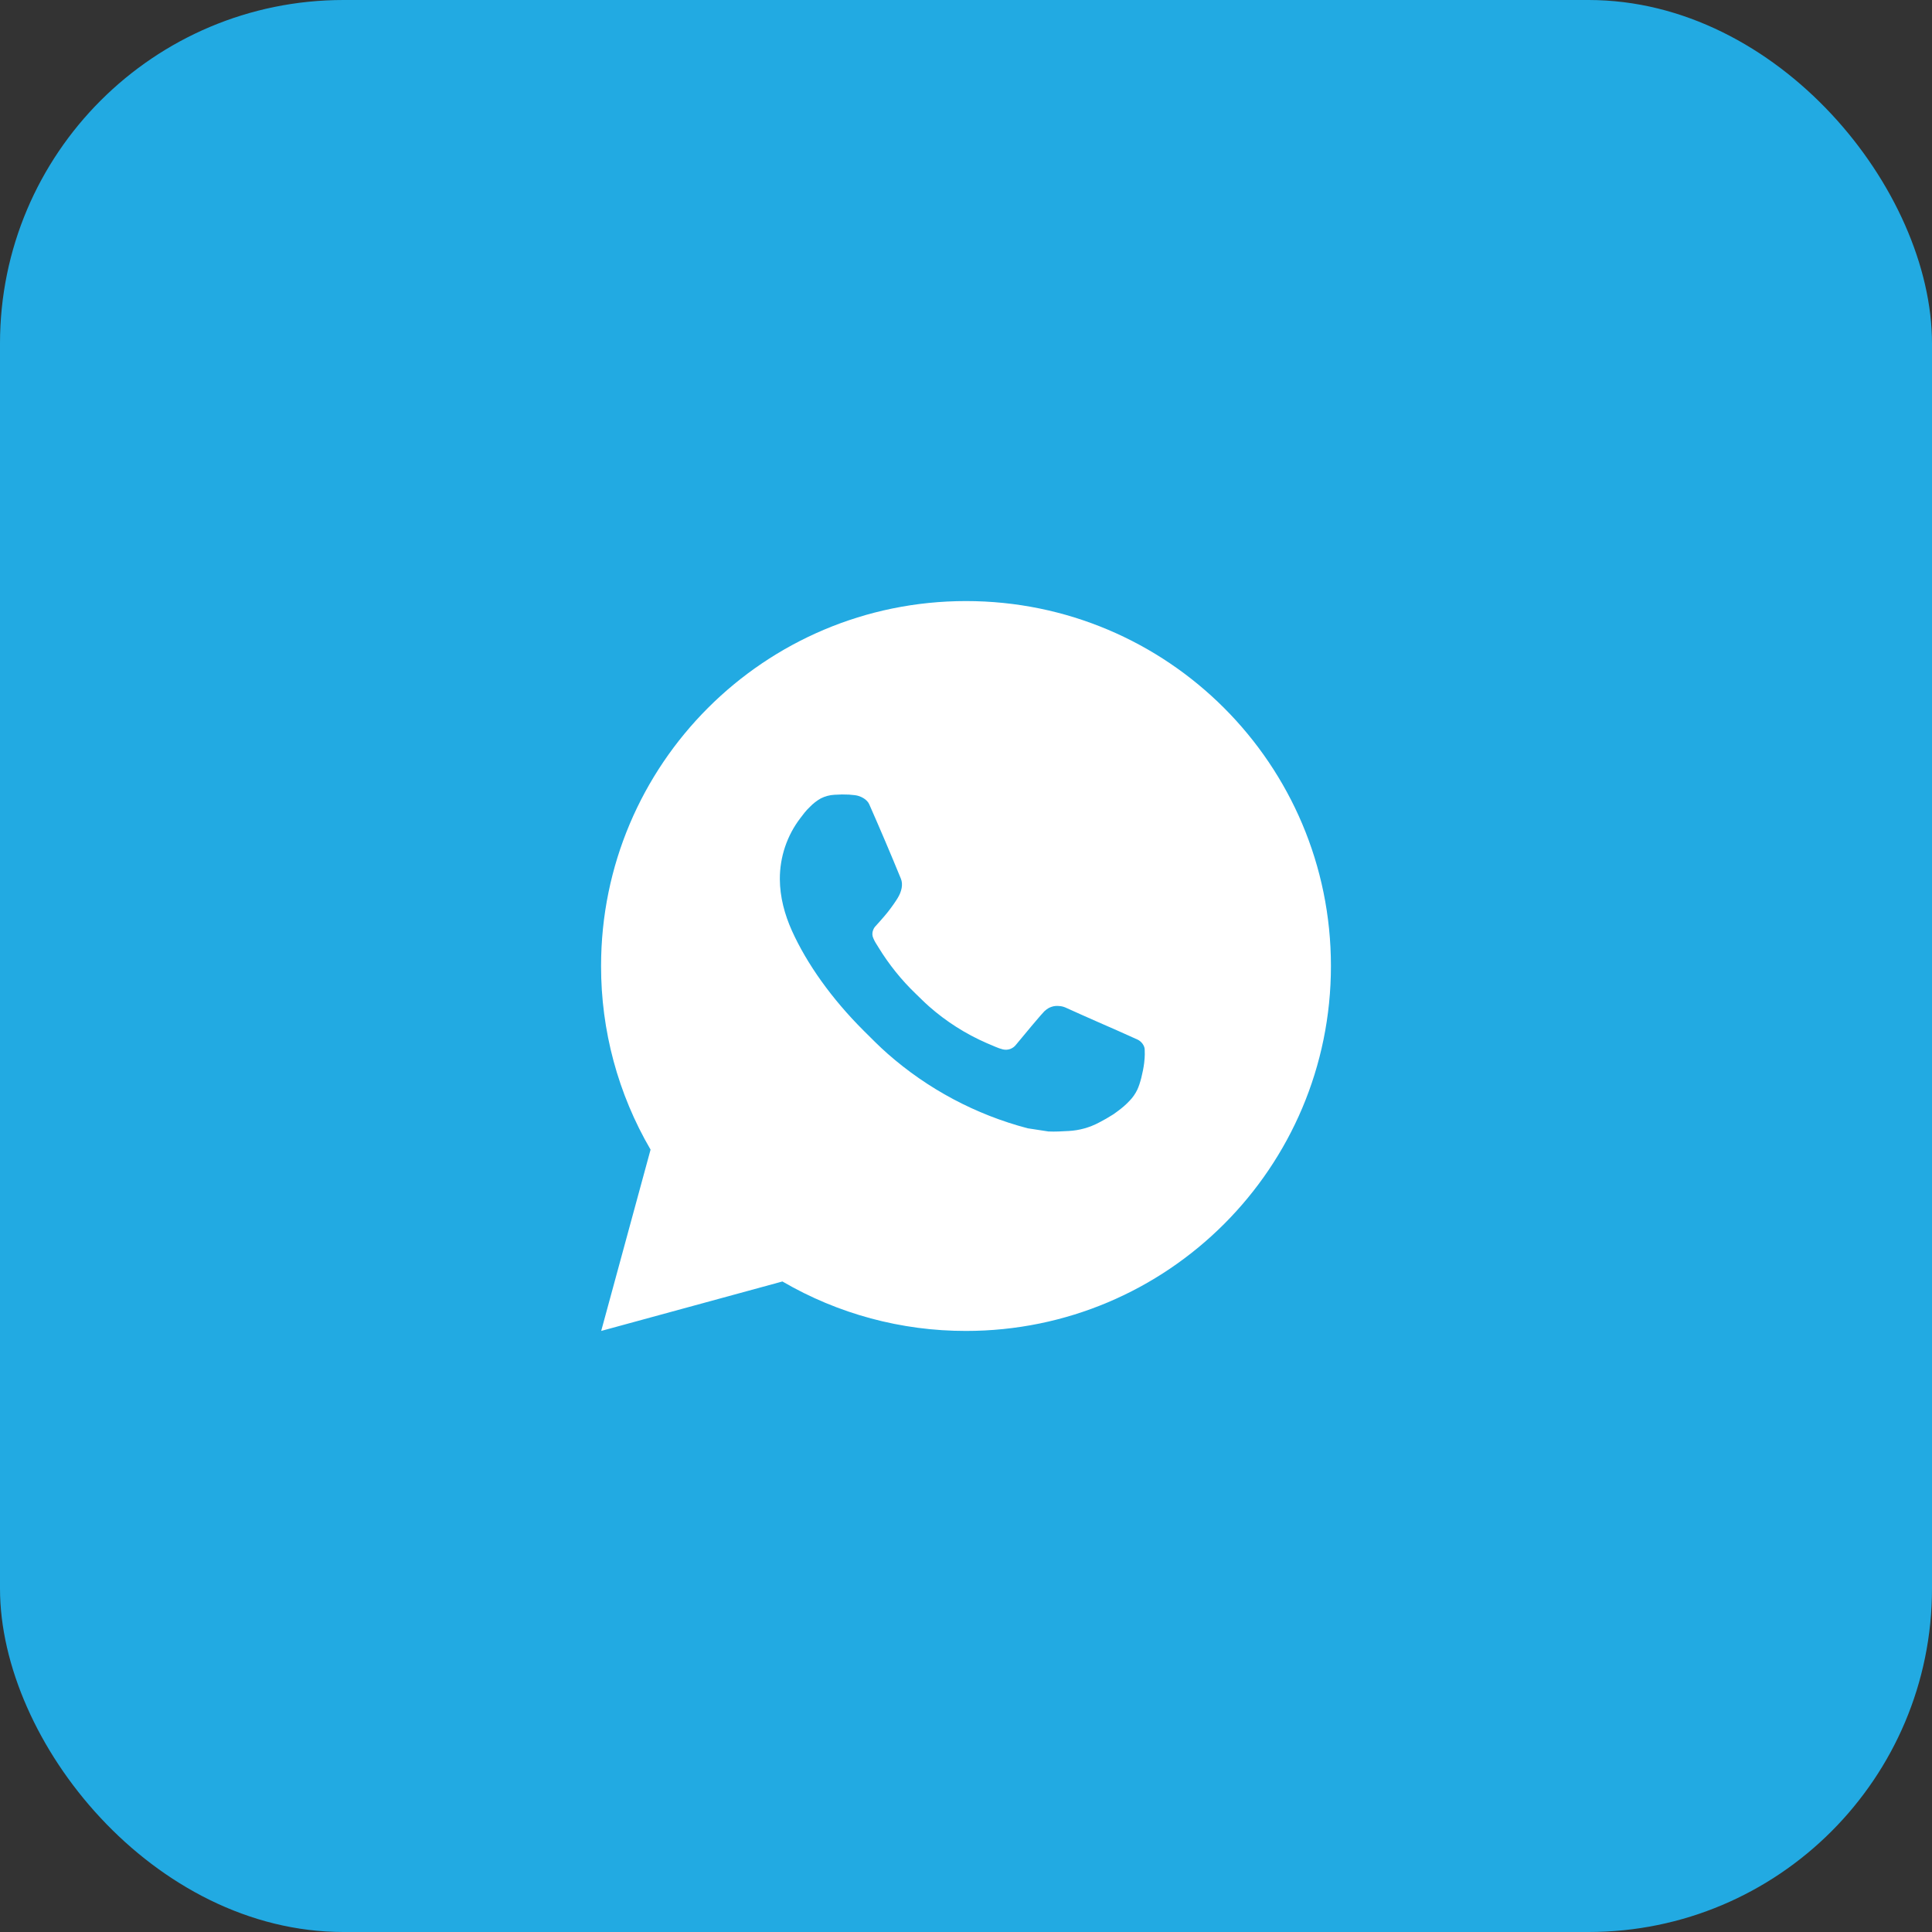
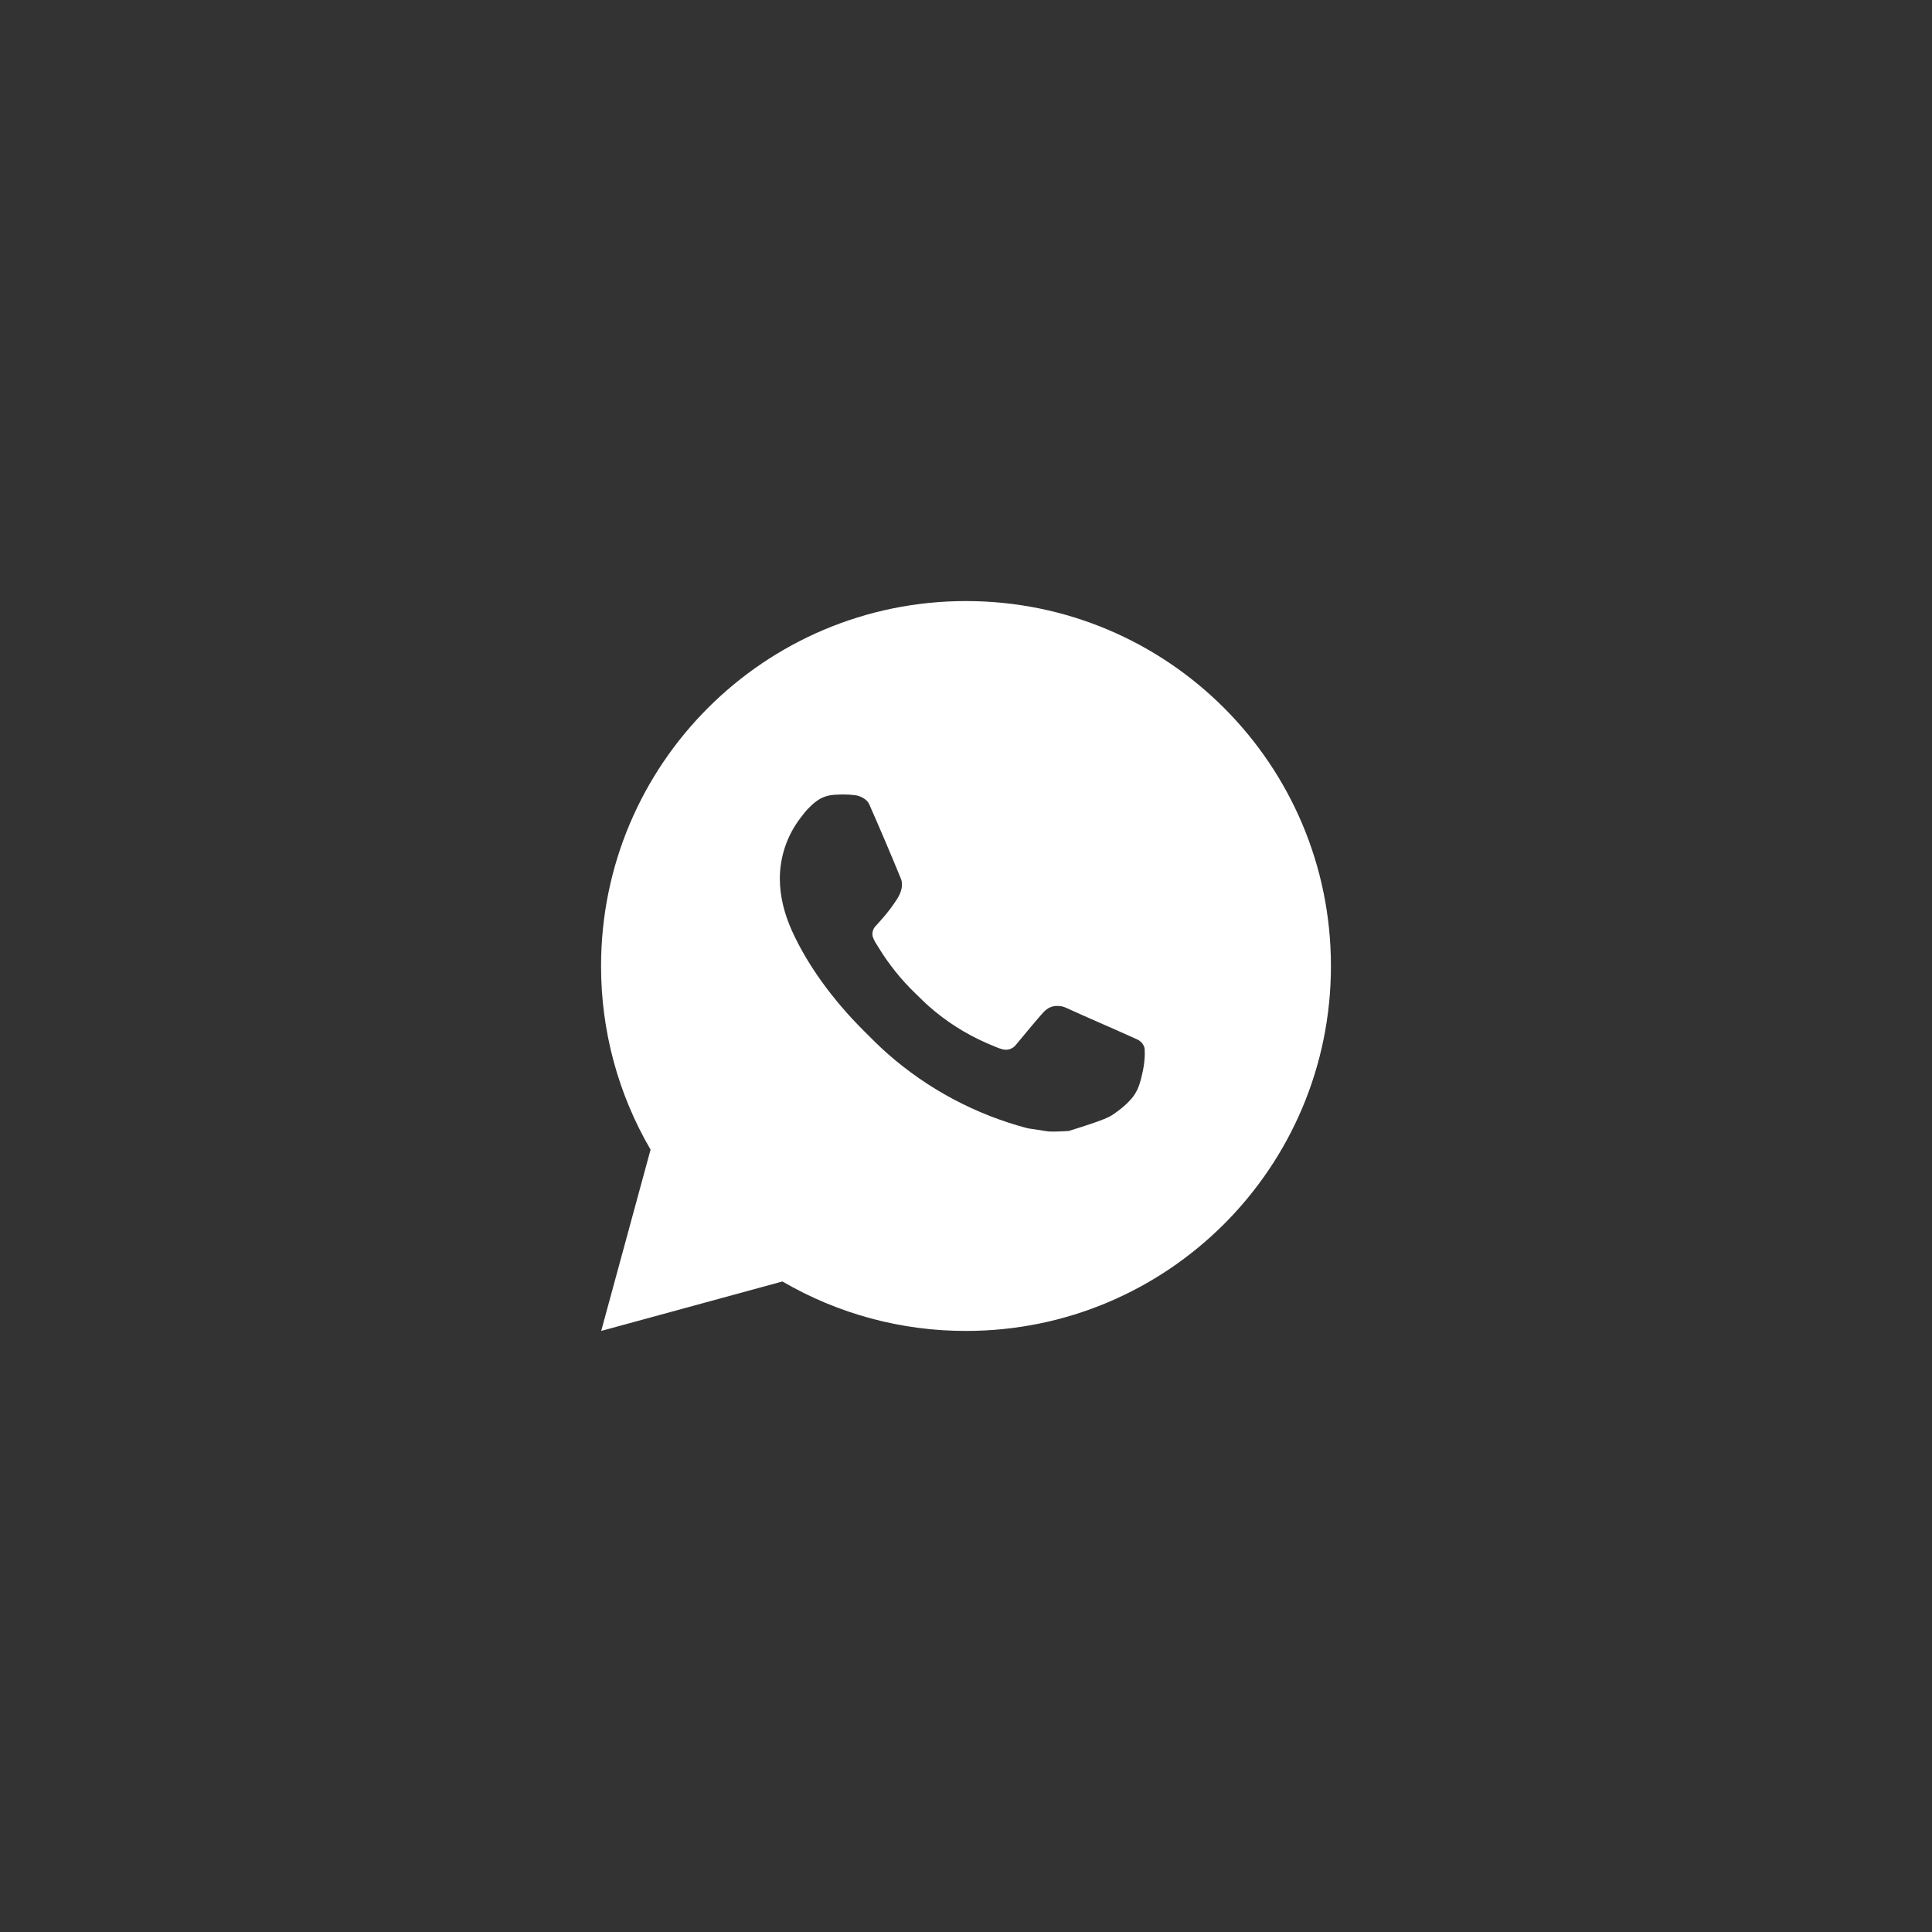
<svg xmlns="http://www.w3.org/2000/svg" width="45" height="45" viewBox="0 0 45 45" fill="none">
  <rect x="0" y="0" width="45" height="45" fill="#333333" stroke="none" />
-   <rect width="45" height="45" rx="8" fill="#22AAE2" />
-   <path d="M22.5 14C27.195 14 31 17.805 31 22.5C31 27.195 27.195 31 22.5 31C20.998 31.002 19.522 30.605 18.224 29.848L14.003 31L15.153 26.777C14.395 25.479 13.998 24.003 14 22.5C14 17.805 17.805 14 22.5 14ZM19.603 18.505L19.433 18.512C19.323 18.518 19.216 18.547 19.117 18.597C19.025 18.649 18.941 18.714 18.867 18.791C18.765 18.887 18.707 18.97 18.645 19.051C18.331 19.459 18.162 19.961 18.164 20.477C18.166 20.893 18.275 21.299 18.445 21.678C18.792 22.445 19.364 23.256 20.119 24.009C20.301 24.19 20.48 24.372 20.672 24.541C21.61 25.367 22.727 25.962 23.936 26.28L24.419 26.354C24.576 26.362 24.733 26.351 24.891 26.343C25.139 26.33 25.38 26.263 25.599 26.146C25.71 26.089 25.819 26.027 25.925 25.959C25.925 25.959 25.961 25.936 26.031 25.883C26.146 25.798 26.216 25.738 26.311 25.638C26.382 25.565 26.443 25.479 26.49 25.381C26.556 25.243 26.622 24.979 26.65 24.758C26.67 24.59 26.664 24.498 26.662 24.441C26.658 24.35 26.583 24.256 26.5 24.216L26.005 23.994C26.005 23.994 25.266 23.672 24.814 23.466C24.766 23.446 24.716 23.434 24.664 23.432C24.606 23.426 24.547 23.432 24.492 23.451C24.436 23.469 24.386 23.5 24.343 23.54C24.339 23.538 24.282 23.586 23.667 24.331C23.632 24.378 23.583 24.414 23.527 24.434C23.472 24.453 23.412 24.456 23.354 24.441C23.299 24.427 23.245 24.408 23.192 24.385C23.087 24.341 23.05 24.324 22.978 24.294C22.49 24.081 22.038 23.793 21.639 23.441C21.532 23.347 21.432 23.245 21.33 23.147C20.996 22.827 20.705 22.464 20.463 22.069L20.413 21.988C20.377 21.934 20.348 21.875 20.327 21.814C20.294 21.689 20.378 21.589 20.378 21.589C20.378 21.589 20.585 21.363 20.681 21.24C20.774 21.121 20.854 21.006 20.905 20.923C21.005 20.762 21.036 20.596 20.984 20.468C20.746 19.886 20.499 19.307 20.246 18.733C20.196 18.619 20.047 18.537 19.912 18.521C19.866 18.516 19.82 18.511 19.774 18.508C19.66 18.502 19.546 18.503 19.431 18.511L19.602 18.504L19.603 18.505Z" fill="white" />
+   <path d="M22.5 14C27.195 14 31 17.805 31 22.5C31 27.195 27.195 31 22.5 31C20.998 31.002 19.522 30.605 18.224 29.848L14.003 31L15.153 26.777C14.395 25.479 13.998 24.003 14 22.5C14 17.805 17.805 14 22.5 14ZM19.603 18.505L19.433 18.512C19.323 18.518 19.216 18.547 19.117 18.597C19.025 18.649 18.941 18.714 18.867 18.791C18.765 18.887 18.707 18.97 18.645 19.051C18.331 19.459 18.162 19.961 18.164 20.477C18.166 20.893 18.275 21.299 18.445 21.678C18.792 22.445 19.364 23.256 20.119 24.009C20.301 24.19 20.48 24.372 20.672 24.541C21.61 25.367 22.727 25.962 23.936 26.28L24.419 26.354C24.576 26.362 24.733 26.351 24.891 26.343C25.71 26.089 25.819 26.027 25.925 25.959C25.925 25.959 25.961 25.936 26.031 25.883C26.146 25.798 26.216 25.738 26.311 25.638C26.382 25.565 26.443 25.479 26.49 25.381C26.556 25.243 26.622 24.979 26.65 24.758C26.67 24.59 26.664 24.498 26.662 24.441C26.658 24.35 26.583 24.256 26.5 24.216L26.005 23.994C26.005 23.994 25.266 23.672 24.814 23.466C24.766 23.446 24.716 23.434 24.664 23.432C24.606 23.426 24.547 23.432 24.492 23.451C24.436 23.469 24.386 23.5 24.343 23.54C24.339 23.538 24.282 23.586 23.667 24.331C23.632 24.378 23.583 24.414 23.527 24.434C23.472 24.453 23.412 24.456 23.354 24.441C23.299 24.427 23.245 24.408 23.192 24.385C23.087 24.341 23.05 24.324 22.978 24.294C22.49 24.081 22.038 23.793 21.639 23.441C21.532 23.347 21.432 23.245 21.33 23.147C20.996 22.827 20.705 22.464 20.463 22.069L20.413 21.988C20.377 21.934 20.348 21.875 20.327 21.814C20.294 21.689 20.378 21.589 20.378 21.589C20.378 21.589 20.585 21.363 20.681 21.24C20.774 21.121 20.854 21.006 20.905 20.923C21.005 20.762 21.036 20.596 20.984 20.468C20.746 19.886 20.499 19.307 20.246 18.733C20.196 18.619 20.047 18.537 19.912 18.521C19.866 18.516 19.82 18.511 19.774 18.508C19.66 18.502 19.546 18.503 19.431 18.511L19.602 18.504L19.603 18.505Z" fill="white" />
</svg>